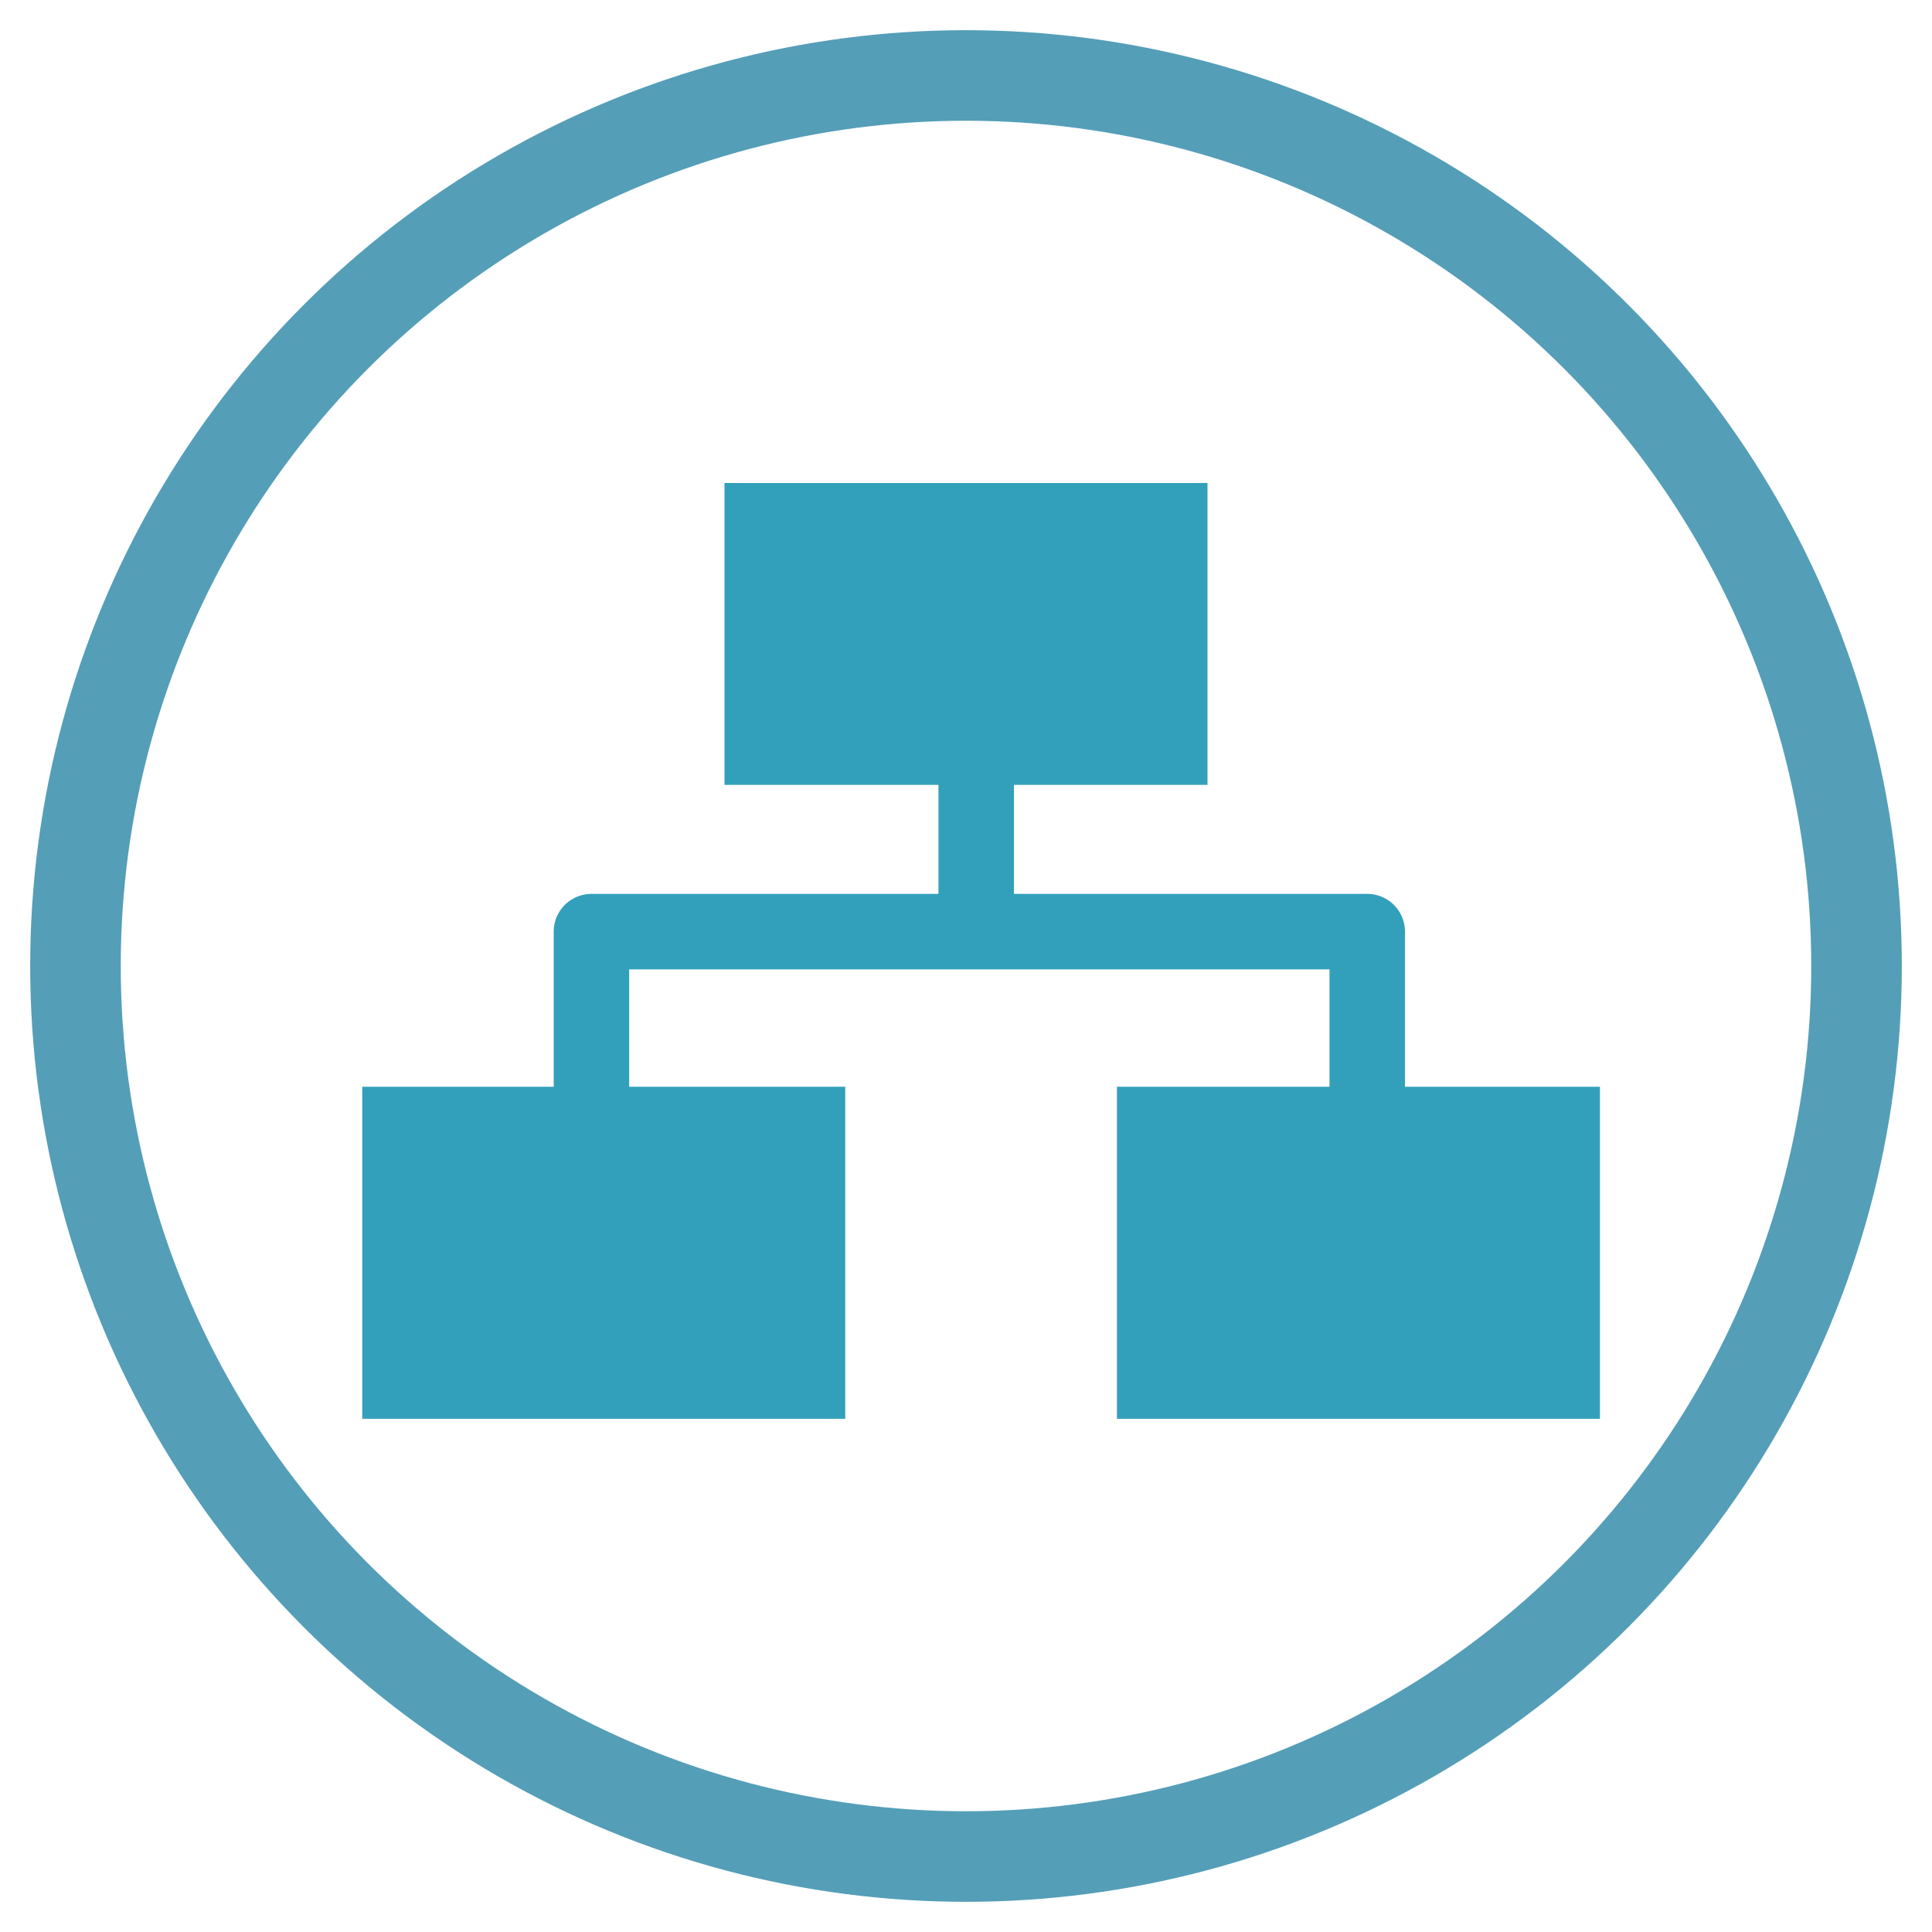
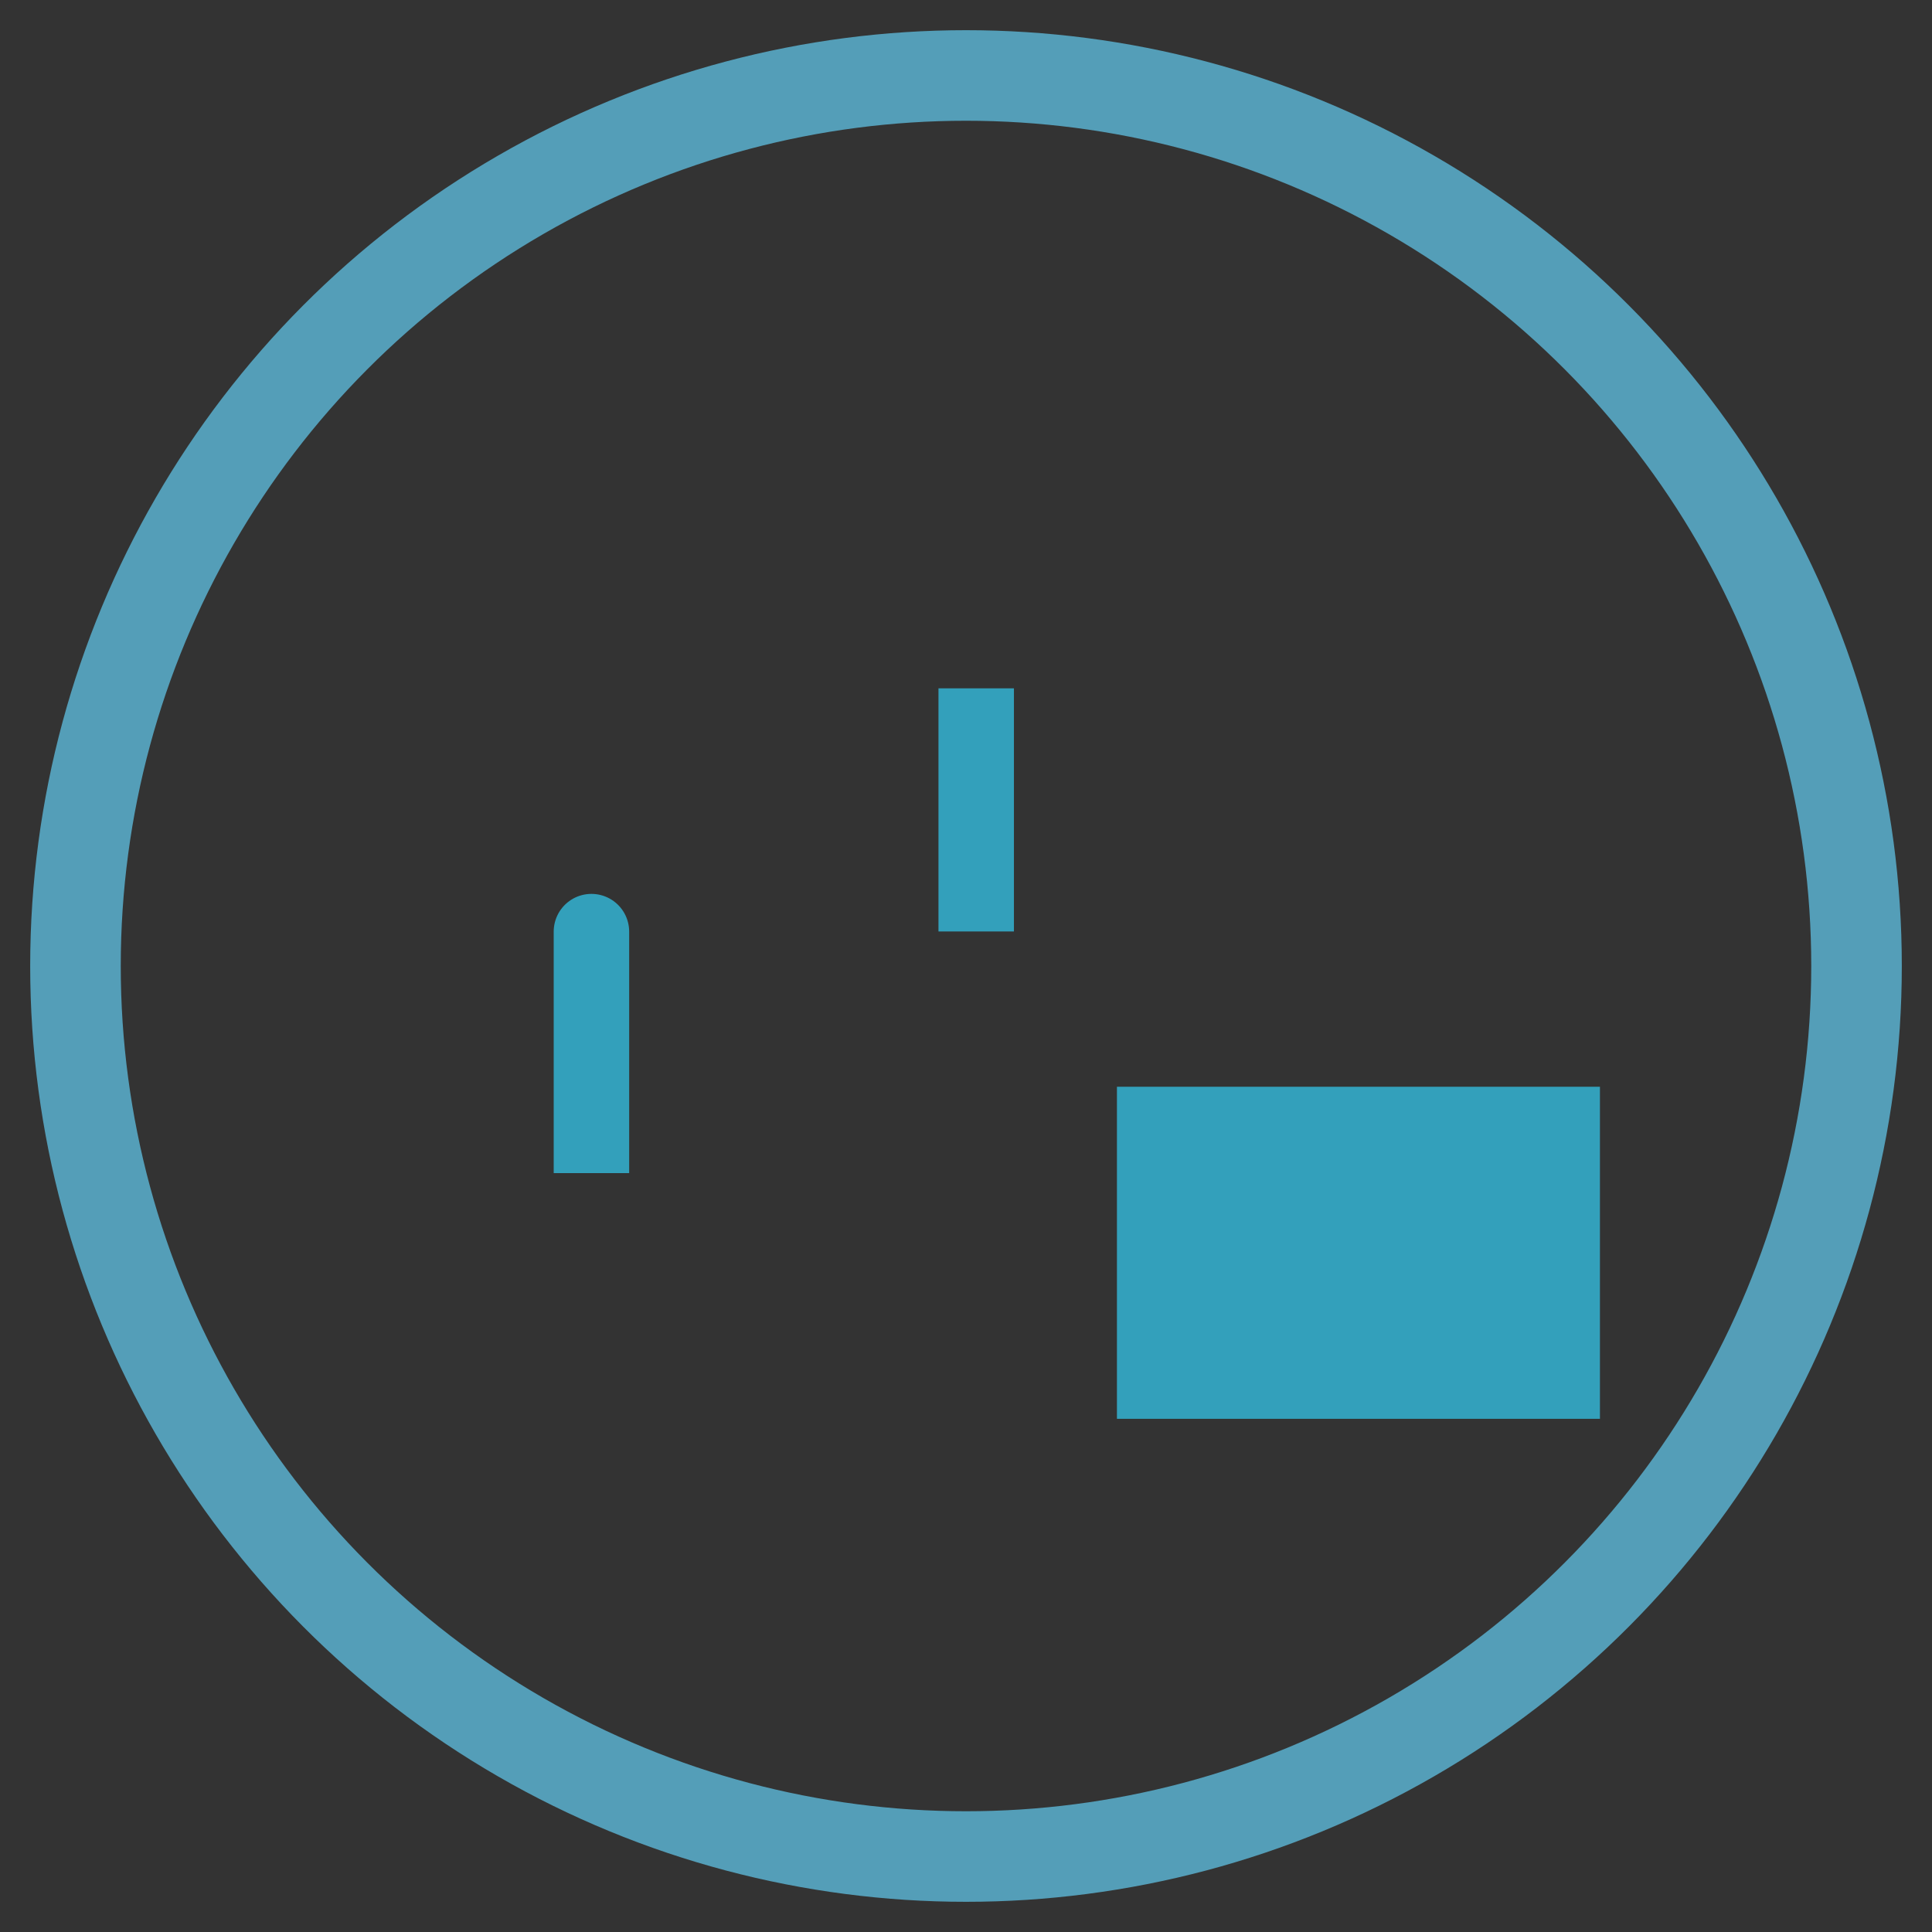
<svg xmlns="http://www.w3.org/2000/svg" width="64" height="64" viewBox="0 0 64 64">
  <rect x="0" y="0" width="64" height="64" fill="#333333" stroke="none" />
  <defs>
    <clipPath id="clip-hc-prov-pathways-icn">
      <rect width="64" height="64" />
    </clipPath>
  </defs>
  <g id="hc-prov-pathways-icn" clip-path="url(#clip-hc-prov-pathways-icn)">
-     <rect width="64" height="64" fill="#fff" />
    <g id="Ellipse_3" data-name="Ellipse 3" transform="translate(1 1)" fill="none" stroke="#549eb8" stroke-width="3">
      <circle cx="31" cy="31" r="31" stroke="none" />
      <circle cx="31" cy="31" r="29.5" fill="none" />
    </g>
    <g id="Group_16" data-name="Group 16" transform="translate(37 -137.368)">
-       <rect id="Rectangle_16" data-name="Rectangle 16" width="16" height="10" transform="translate(-13 153.368)" fill="#33a0bb" />
-       <rect id="Rectangle_17" data-name="Rectangle 17" width="16" height="11" transform="translate(-25 173.368)" fill="#33a0bb" />
      <rect id="Rectangle_18" data-name="Rectangle 18" width="16" height="11" transform="translate(0 173.368)" fill="#33a0bb" />
-       <path id="Path_12" data-name="Path 12" d="M-21.5,162.042v-8H4.2v8" transform="translate(4.092 14.187)" fill="none" stroke="#33a0bb" stroke-linejoin="round" stroke-width="2.5" />
+       <path id="Path_12" data-name="Path 12" d="M-21.5,162.042v-8v8" transform="translate(4.092 14.187)" fill="none" stroke="#33a0bb" stroke-linejoin="round" stroke-width="2.5" />
      <path id="Path_13" data-name="Path 13" d="M-6.248,167.665v-8.054" transform="translate(1.586 0.559)" fill="none" stroke="#33a0bb" stroke-width="2.5" />
    </g>
  </g>
</svg>